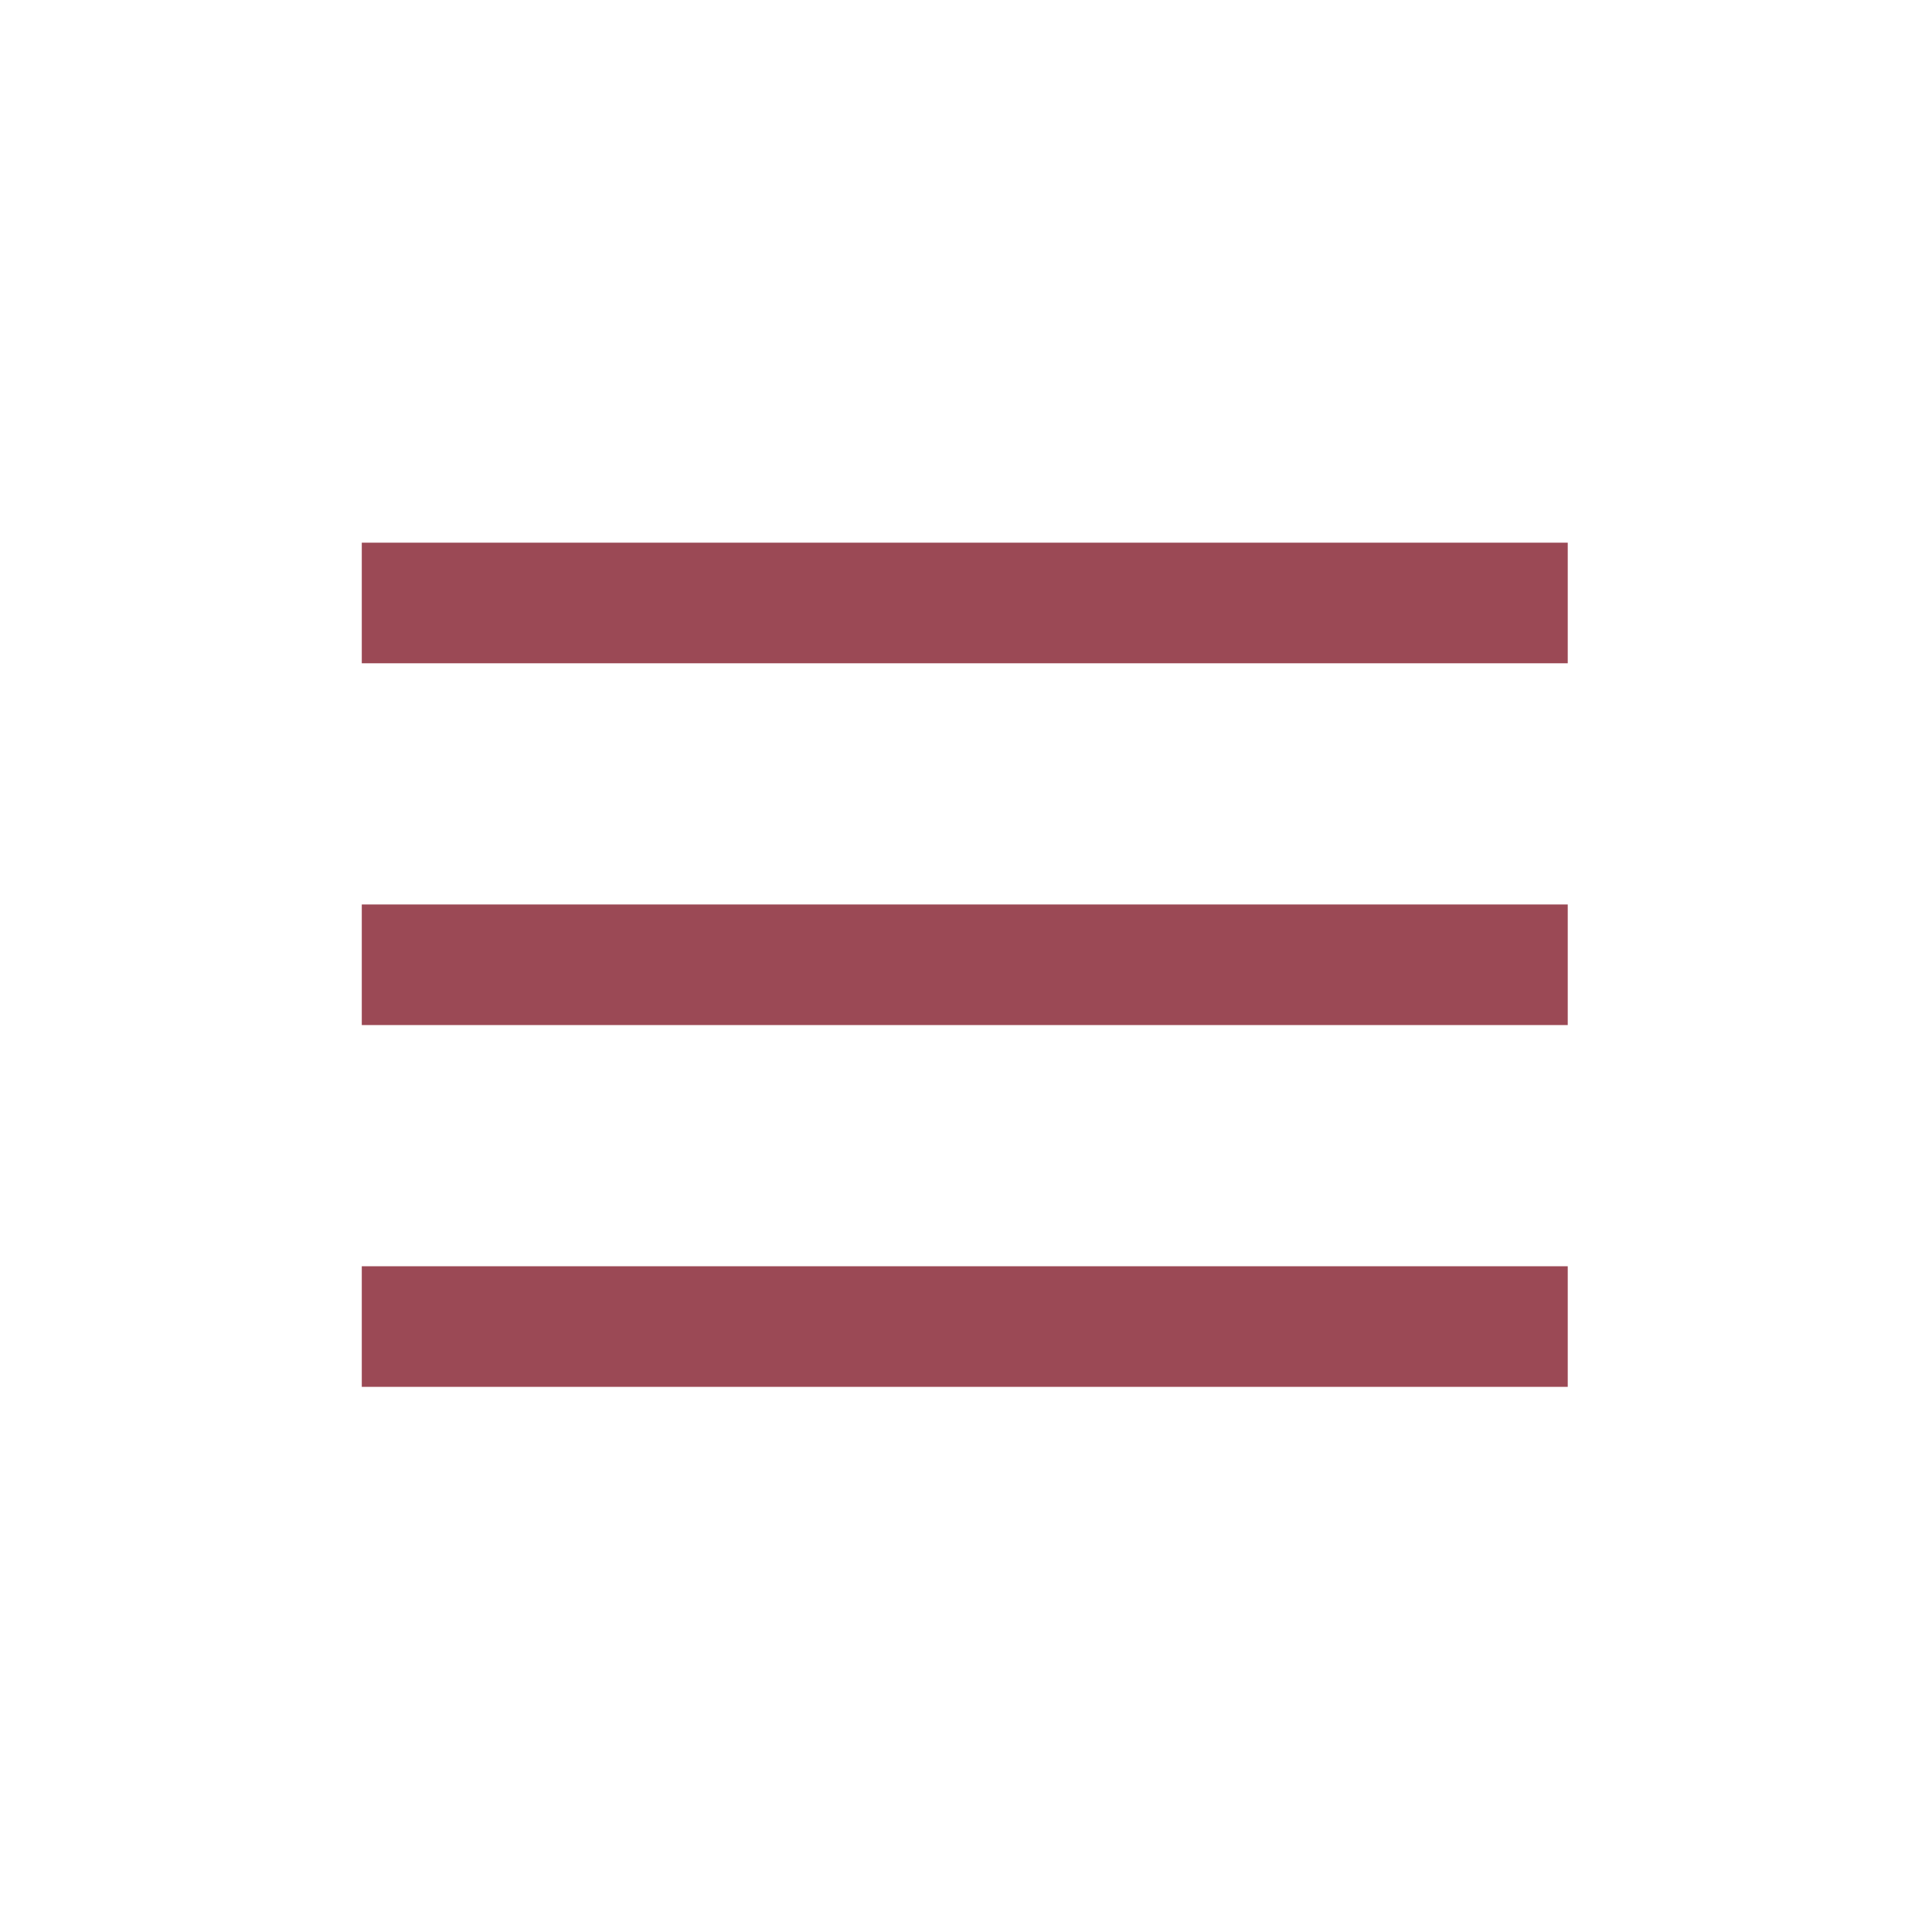
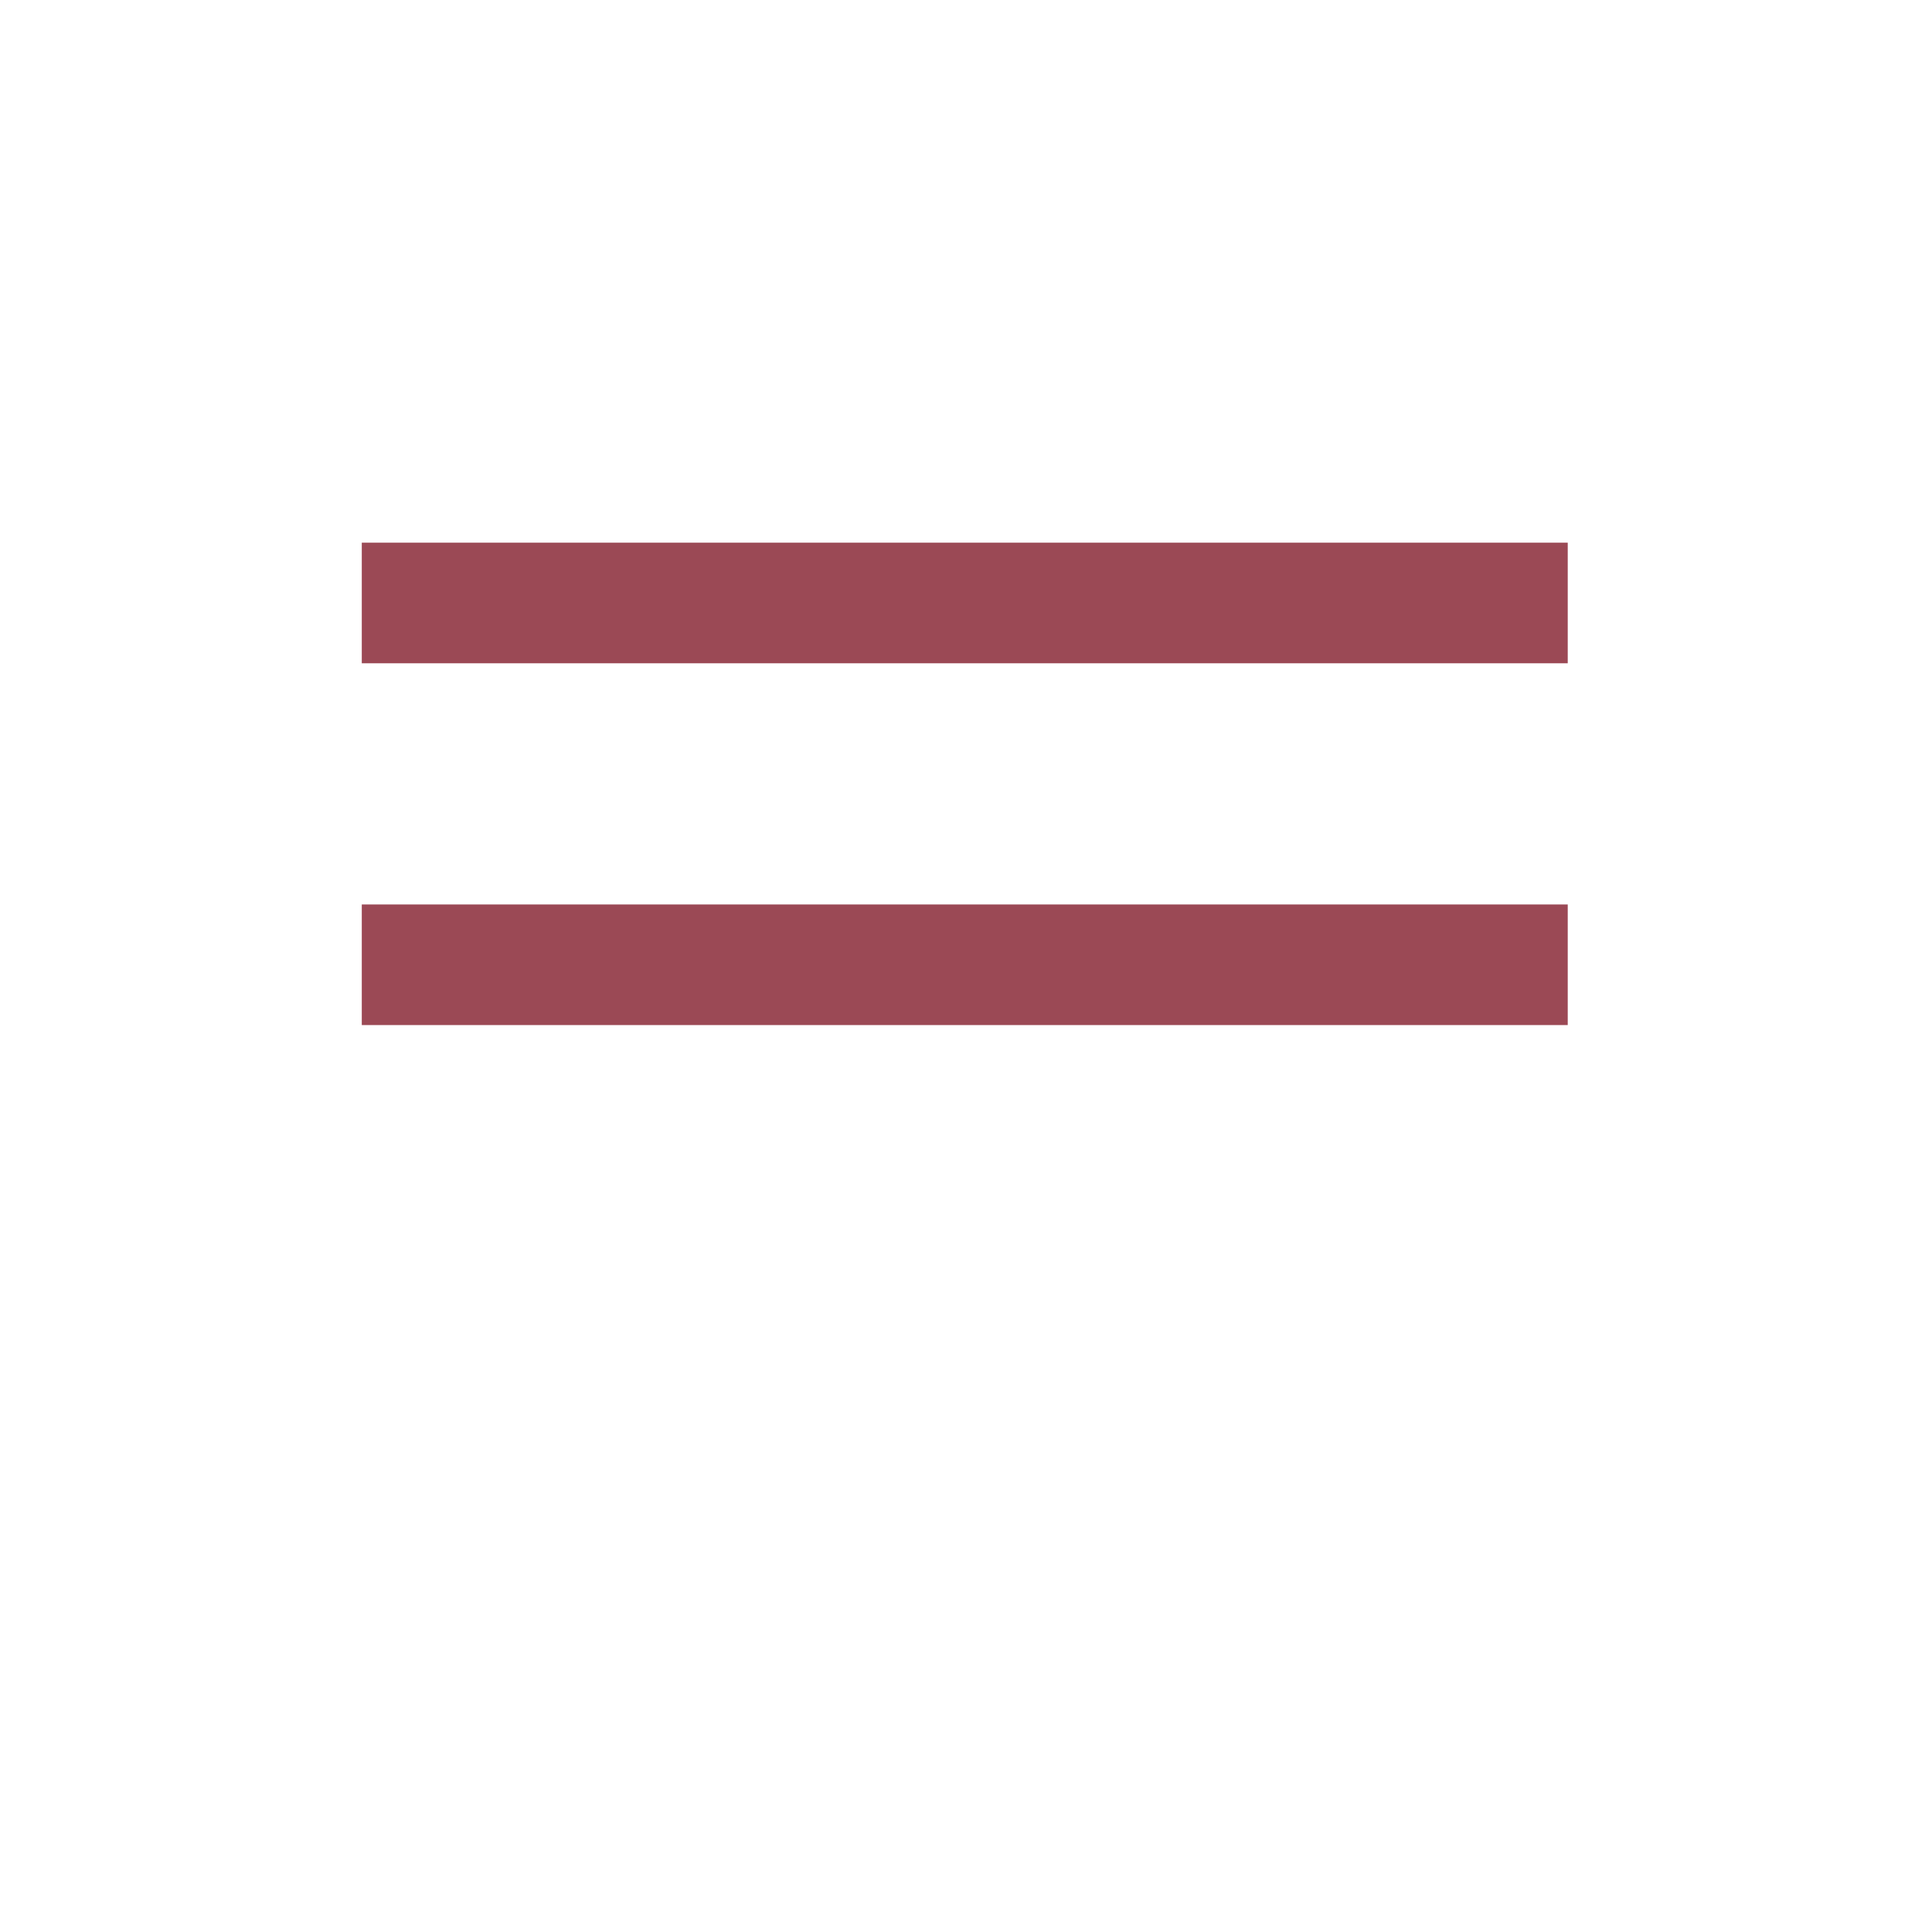
<svg xmlns="http://www.w3.org/2000/svg" width="518" height="518" viewBox="0 0 518 518" fill="none">
  <path fill-rule="evenodd" clip-rule="evenodd" d="M420.337 177.835H97.001V145.501H420.337V177.835Z" fill="#9B4955" />
  <path fill-rule="evenodd" clip-rule="evenodd" d="M420.337 274.836H97.001V242.502H420.337V274.836Z" fill="#9B4955" />
-   <path fill-rule="evenodd" clip-rule="evenodd" d="M420.337 371.837H97.001V339.503H420.337V371.837Z" fill="#9B4955" />
</svg>